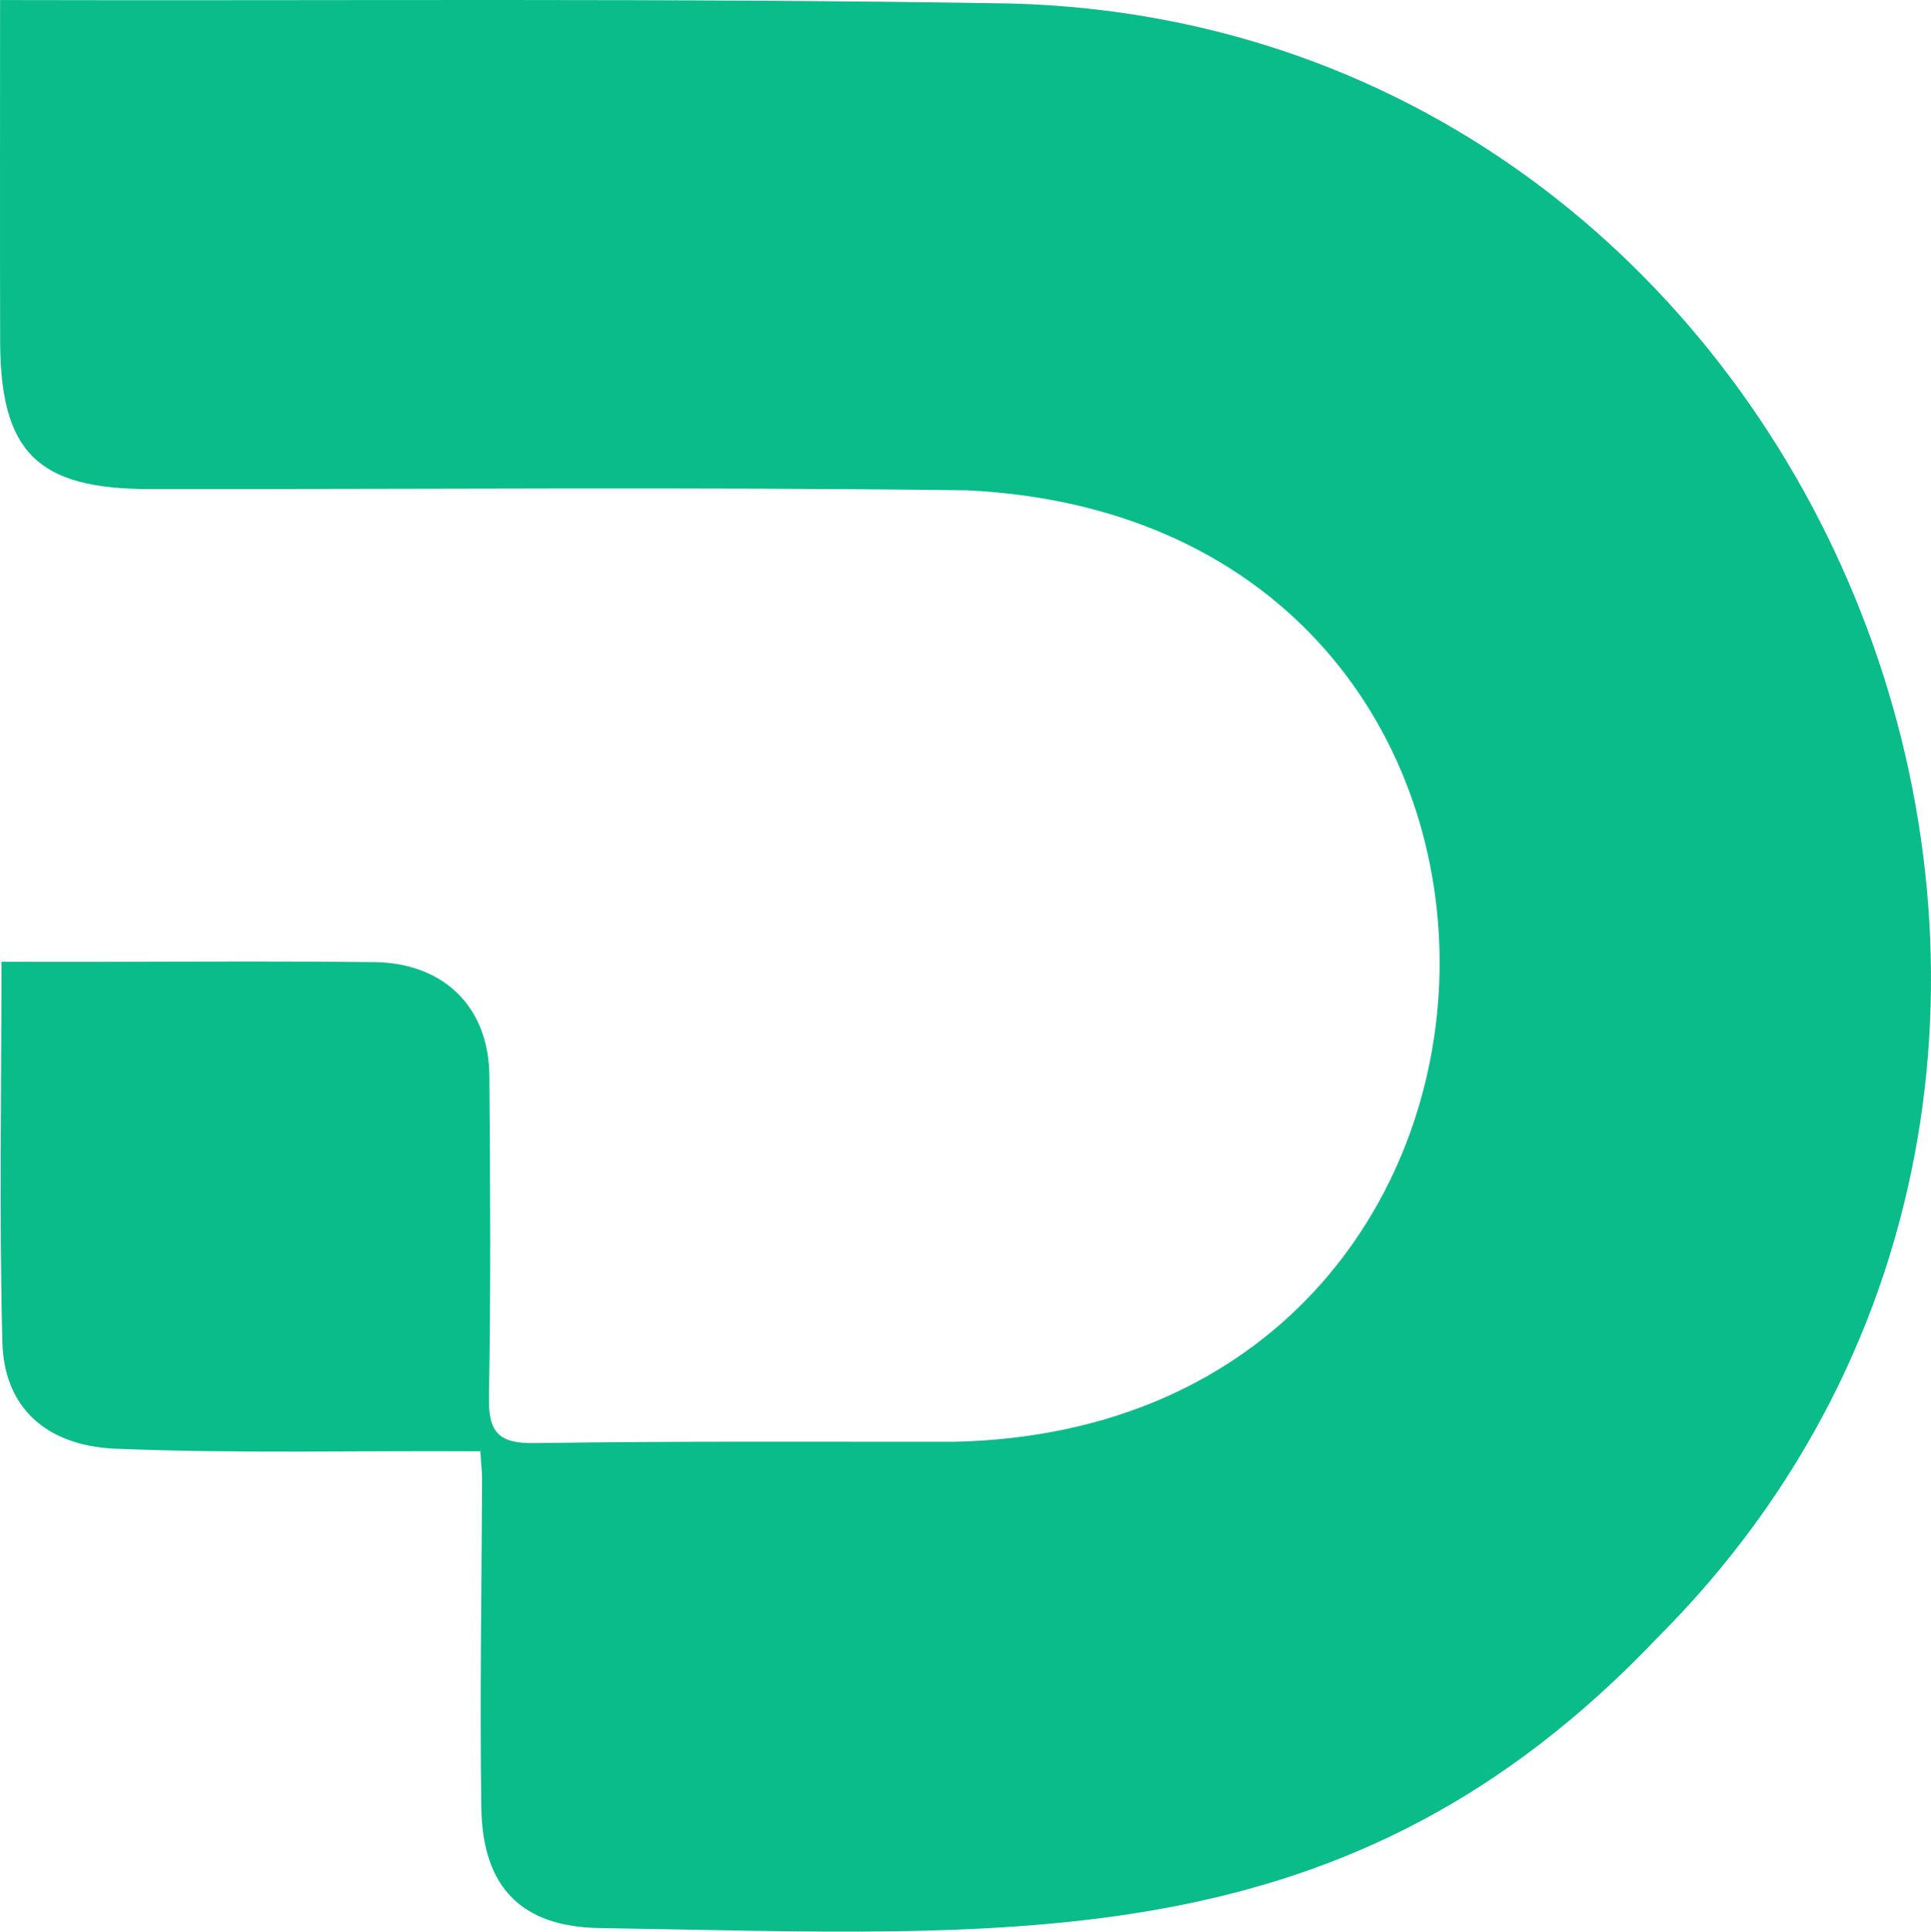
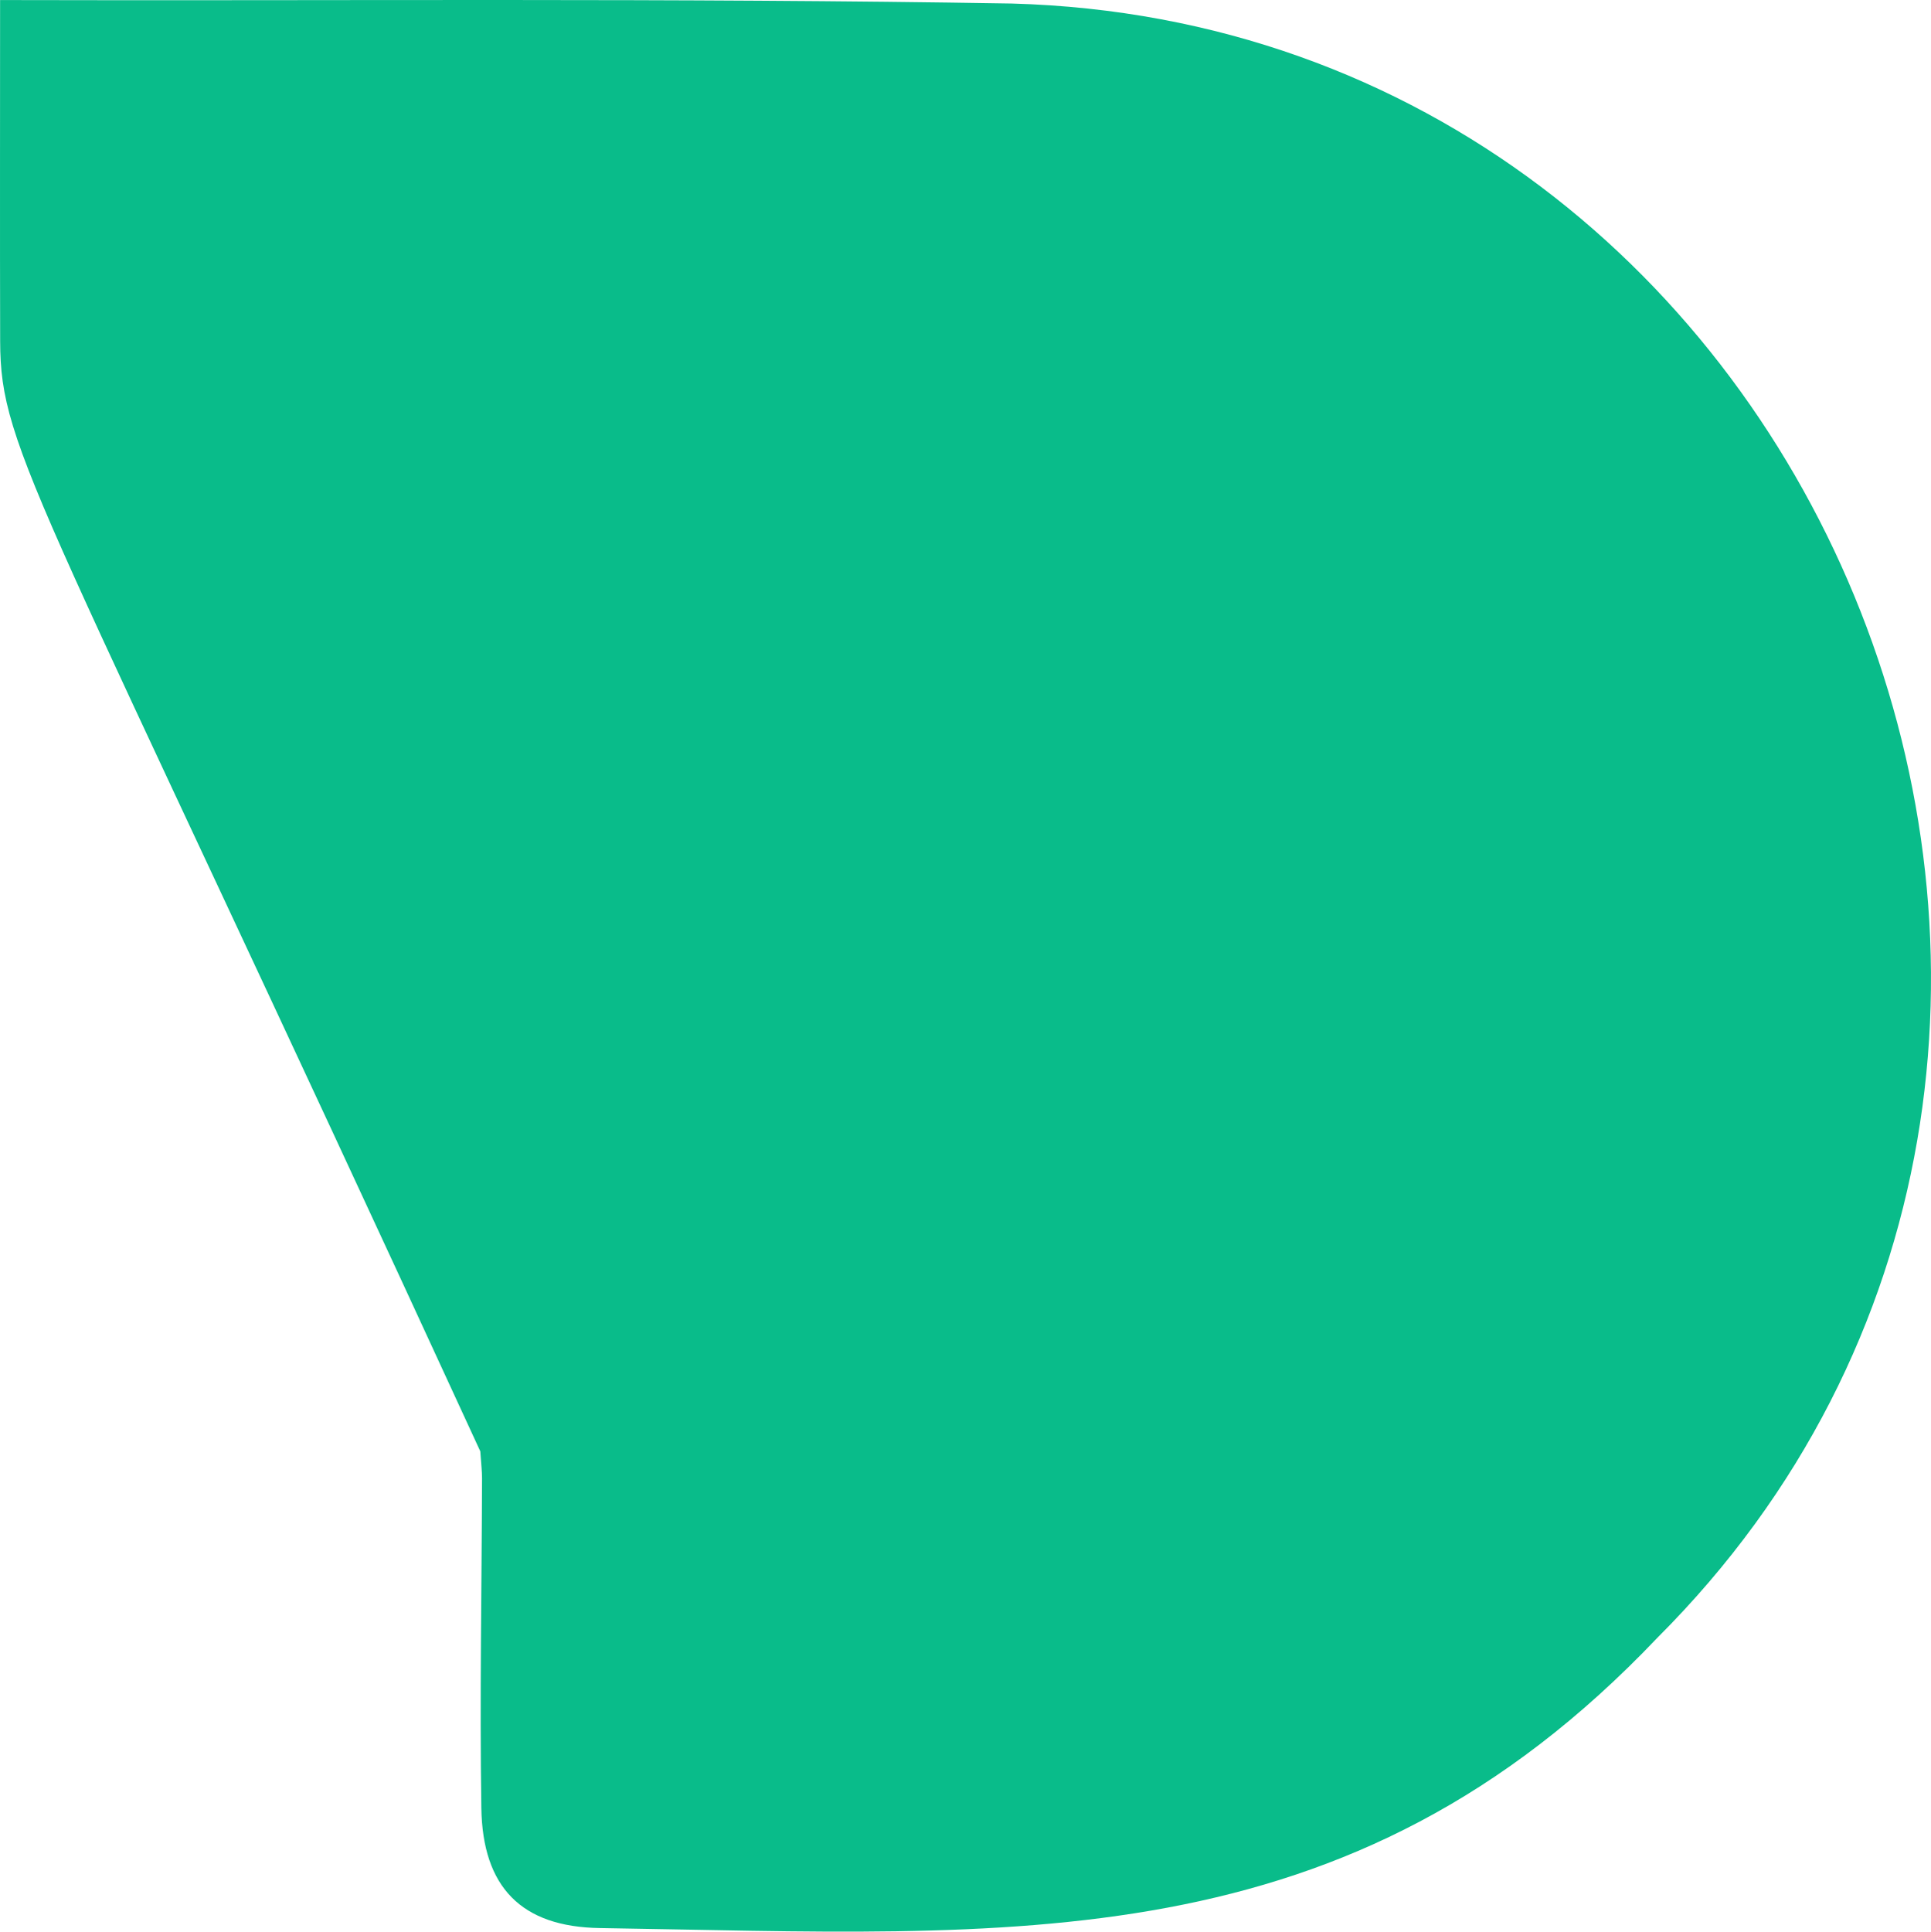
<svg xmlns="http://www.w3.org/2000/svg" viewBox="0 0 658.389 658.526">
-   <path fill="#09bc8a" d="m163.756,494.781c-43.129-.283-83.165.845-125.235-.924-22.663-1.263-37.131-13.832-37.705-36.291-1.091-42.692-.316-85.432-.316-129.684,44.012.178,84.973-.343,128.031.135,23.289.699,38.144,15.621,38.32,38.825.278,36.491.516,72.994-.15,109.475-.22,12.06,3.348,15.866,15.648,15.675,47.673-.736,95.363-.411,143.047-.465,215.88-4.723,223.811-313.728,4.336-324.375-92.921-1.172-185.869-.343-278.805-.423C12.802,166.697.151,154.209.051,116.338-.049,78.46.029,40.581.029.016c115.268.308,229.822-.743,344.976,1.187,280.137,7.736,418.182,359.256,220.109,557.126-105.674,111.231-219.484,101.144-360.525,98.983-26.843-.383-40.067-13.941-40.476-40.952-.567-37.444.124-74.907.24-112.362.007-2.373-.297-4.746-.597-9.217Z" />
+   <path fill="#09bc8a" d="m163.756,494.781C12.802,166.697.151,154.209.051,116.338-.049,78.46.029,40.581.029.016c115.268.308,229.822-.743,344.976,1.187,280.137,7.736,418.182,359.256,220.109,557.126-105.674,111.231-219.484,101.144-360.525,98.983-26.843-.383-40.067-13.941-40.476-40.952-.567-37.444.124-74.907.24-112.362.007-2.373-.297-4.746-.597-9.217Z" />
</svg>